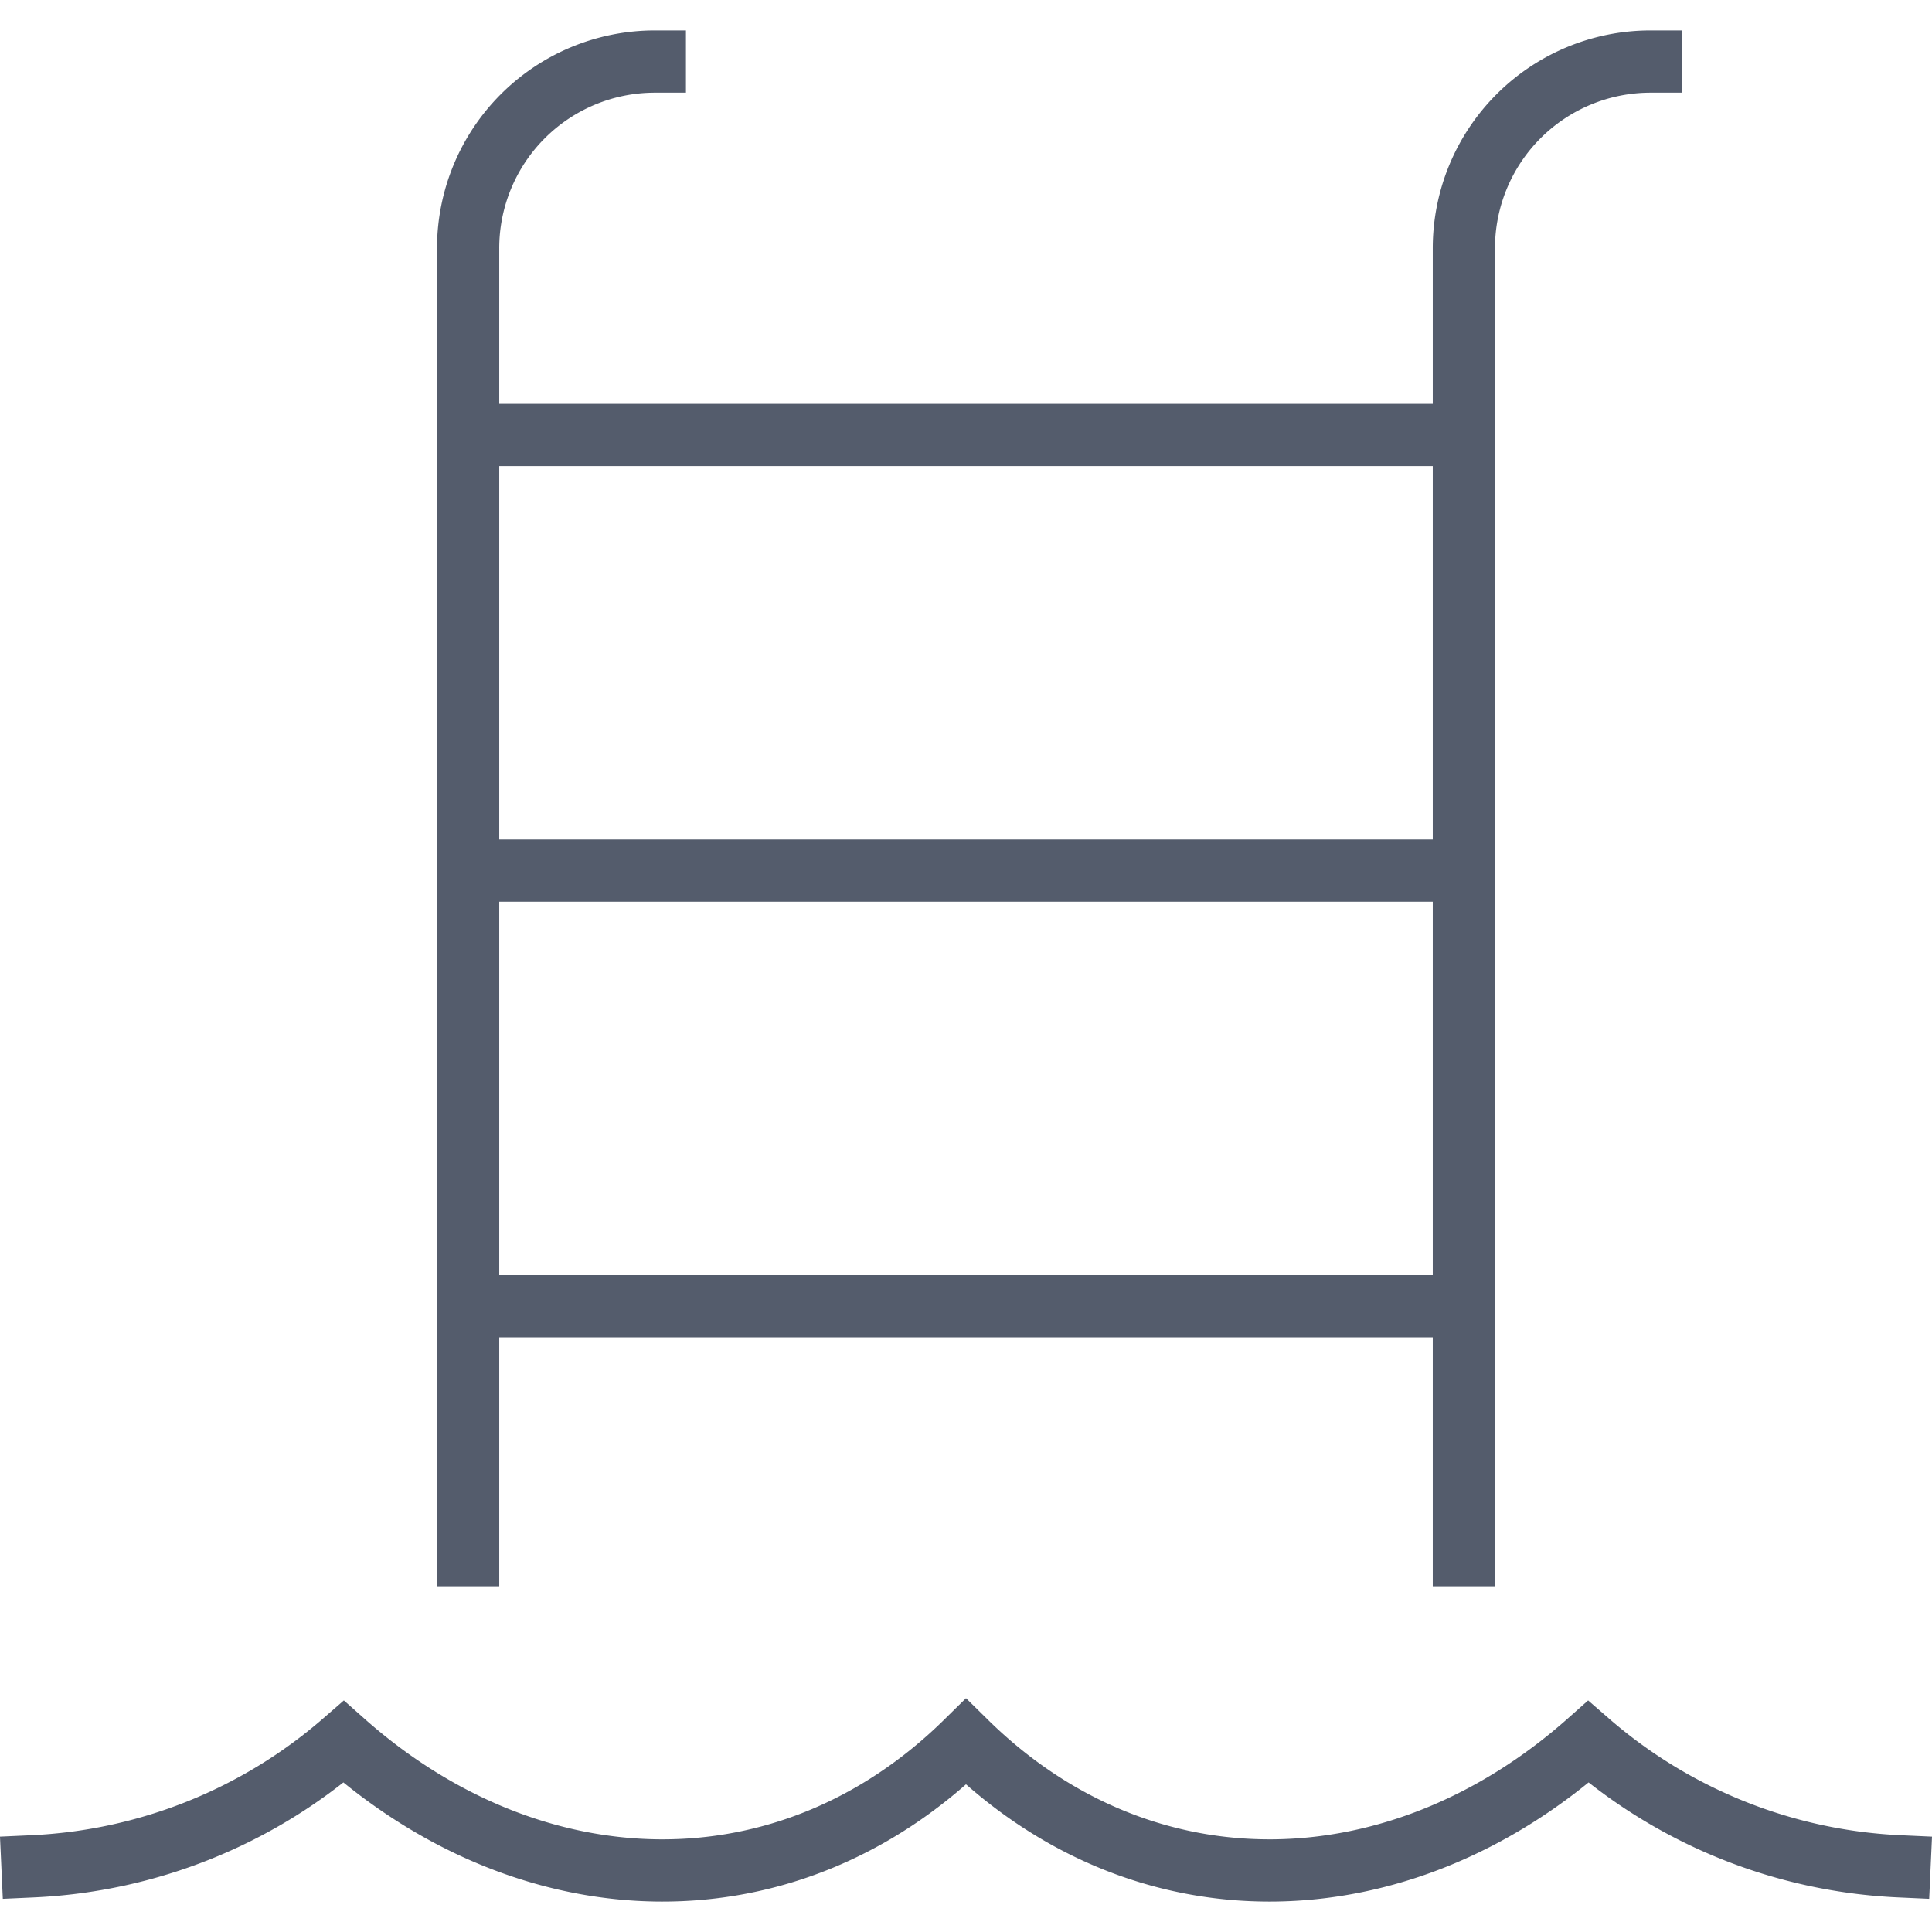
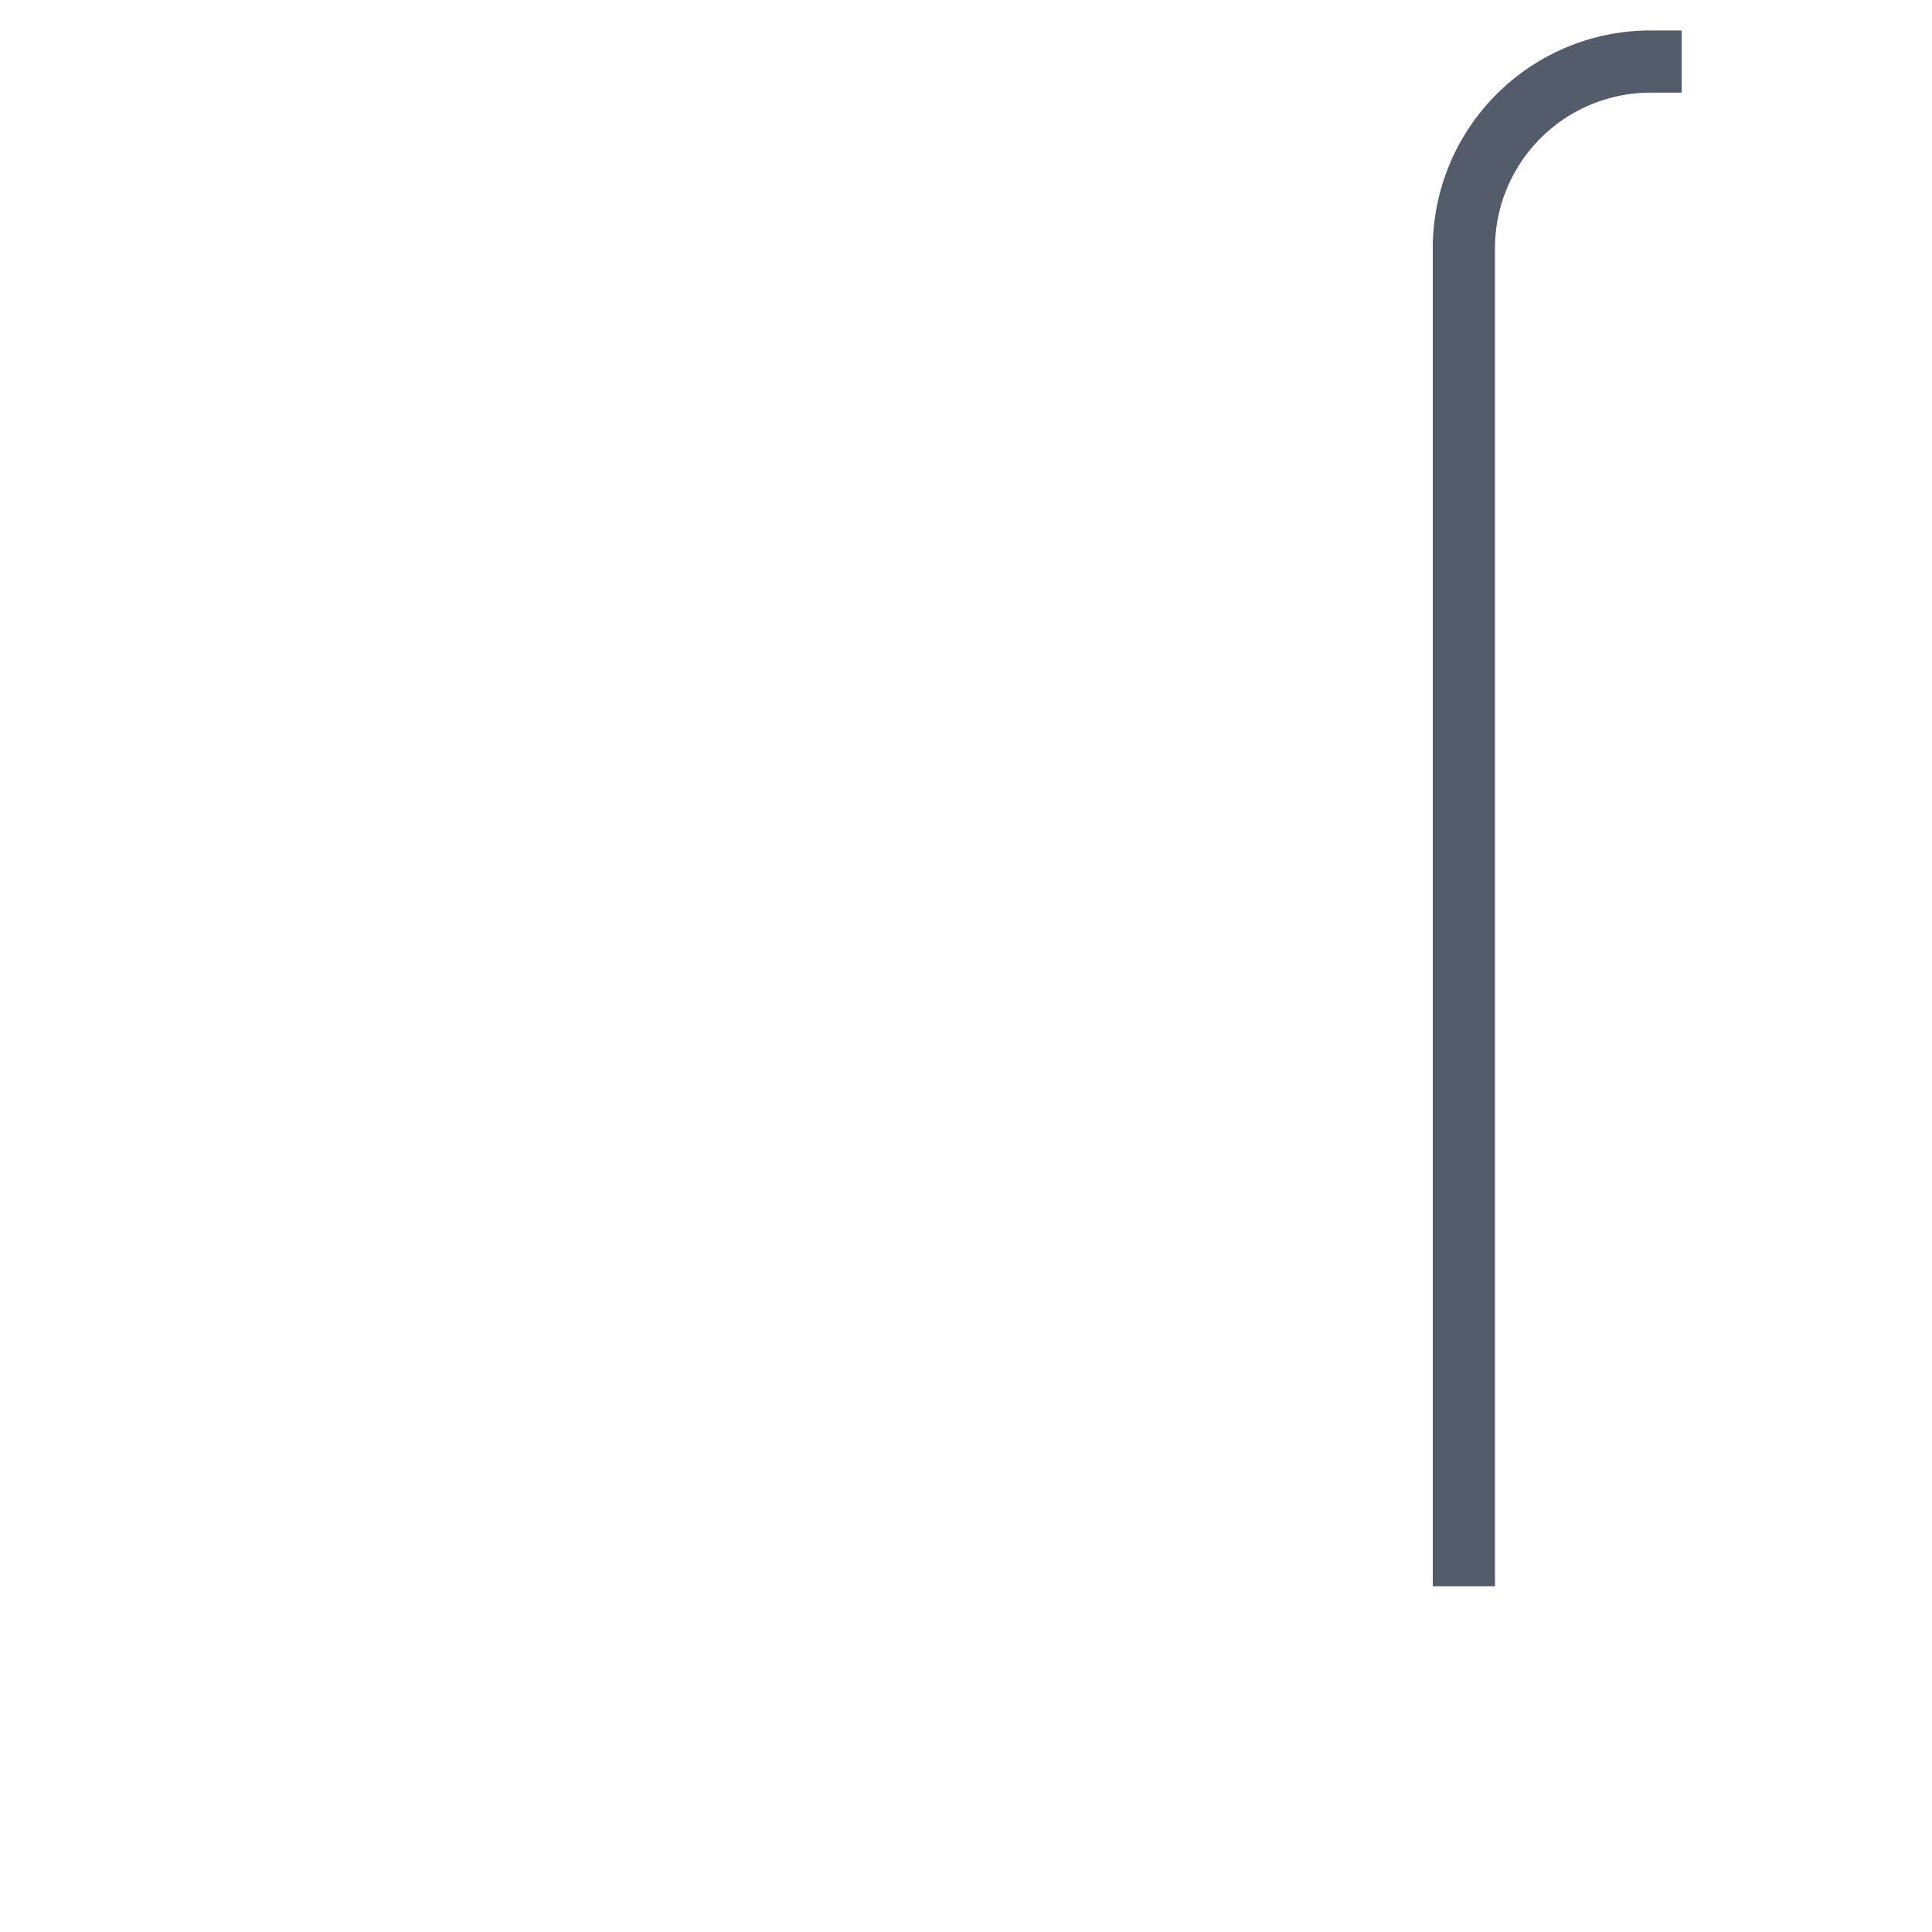
<svg xmlns="http://www.w3.org/2000/svg" width="96" height="96" viewBox="0 0 96 96">
  <defs>
    <clipPath id="clip-path">
      <rect id="Rectangle_84" data-name="Rectangle 84" width="96" height="96" transform="translate(589 726)" fill="#b9b9b9" />
    </clipPath>
  </defs>
  <g id="Group_58" data-name="Group 58" transform="translate(-1680 -465)">
    <g id="Mask_Group_10" data-name="Mask Group 10" transform="translate(1091 -261)" clip-path="url(#clip-path)">
      <g id="swimming-pool" transform="translate(587.522 725.966)">
-         <path id="Path_19" data-name="Path 19" d="M24.739,77.309V12.369a9.277,9.277,0,0,1,9.277-9.277" fill="none" stroke="#545c6c" stroke-linecap="square" stroke-width="3.092" />
        <path id="Path_20" data-name="Path 20" d="M74.217,77.309V12.369a9.277,9.277,0,0,1,9.277-9.277" fill="none" stroke="#545c6c" stroke-linecap="square" stroke-width="3.092" />
-         <line id="Line_25" data-name="Line 25" x2="49.478" transform="translate(24.739 64.94)" fill="none" stroke="#545c6c" stroke-width="3.092" />
-         <line id="Line_26" data-name="Line 26" x2="49.478" transform="translate(24.739 43.293)" fill="none" stroke="#545c6c" stroke-width="3.092" />
-         <line id="Line_27" data-name="Line 27" x2="49.478" transform="translate(24.739 21.647)" fill="none" stroke="#545c6c" stroke-width="3.092" />
-         <path id="Path_21" data-name="Path 21" d="M3.092,92.771a25.311,25.311,0,0,0,15.462-6.185c9.4,8.34,22.081,8.7,30.924,0,8.843,8.7,21.523,8.34,30.924,0a25.311,25.311,0,0,0,15.462,6.185" fill="none" stroke="#545c6c" stroke-linecap="square" stroke-width="3.092" />
      </g>
    </g>
  </g>
</svg>